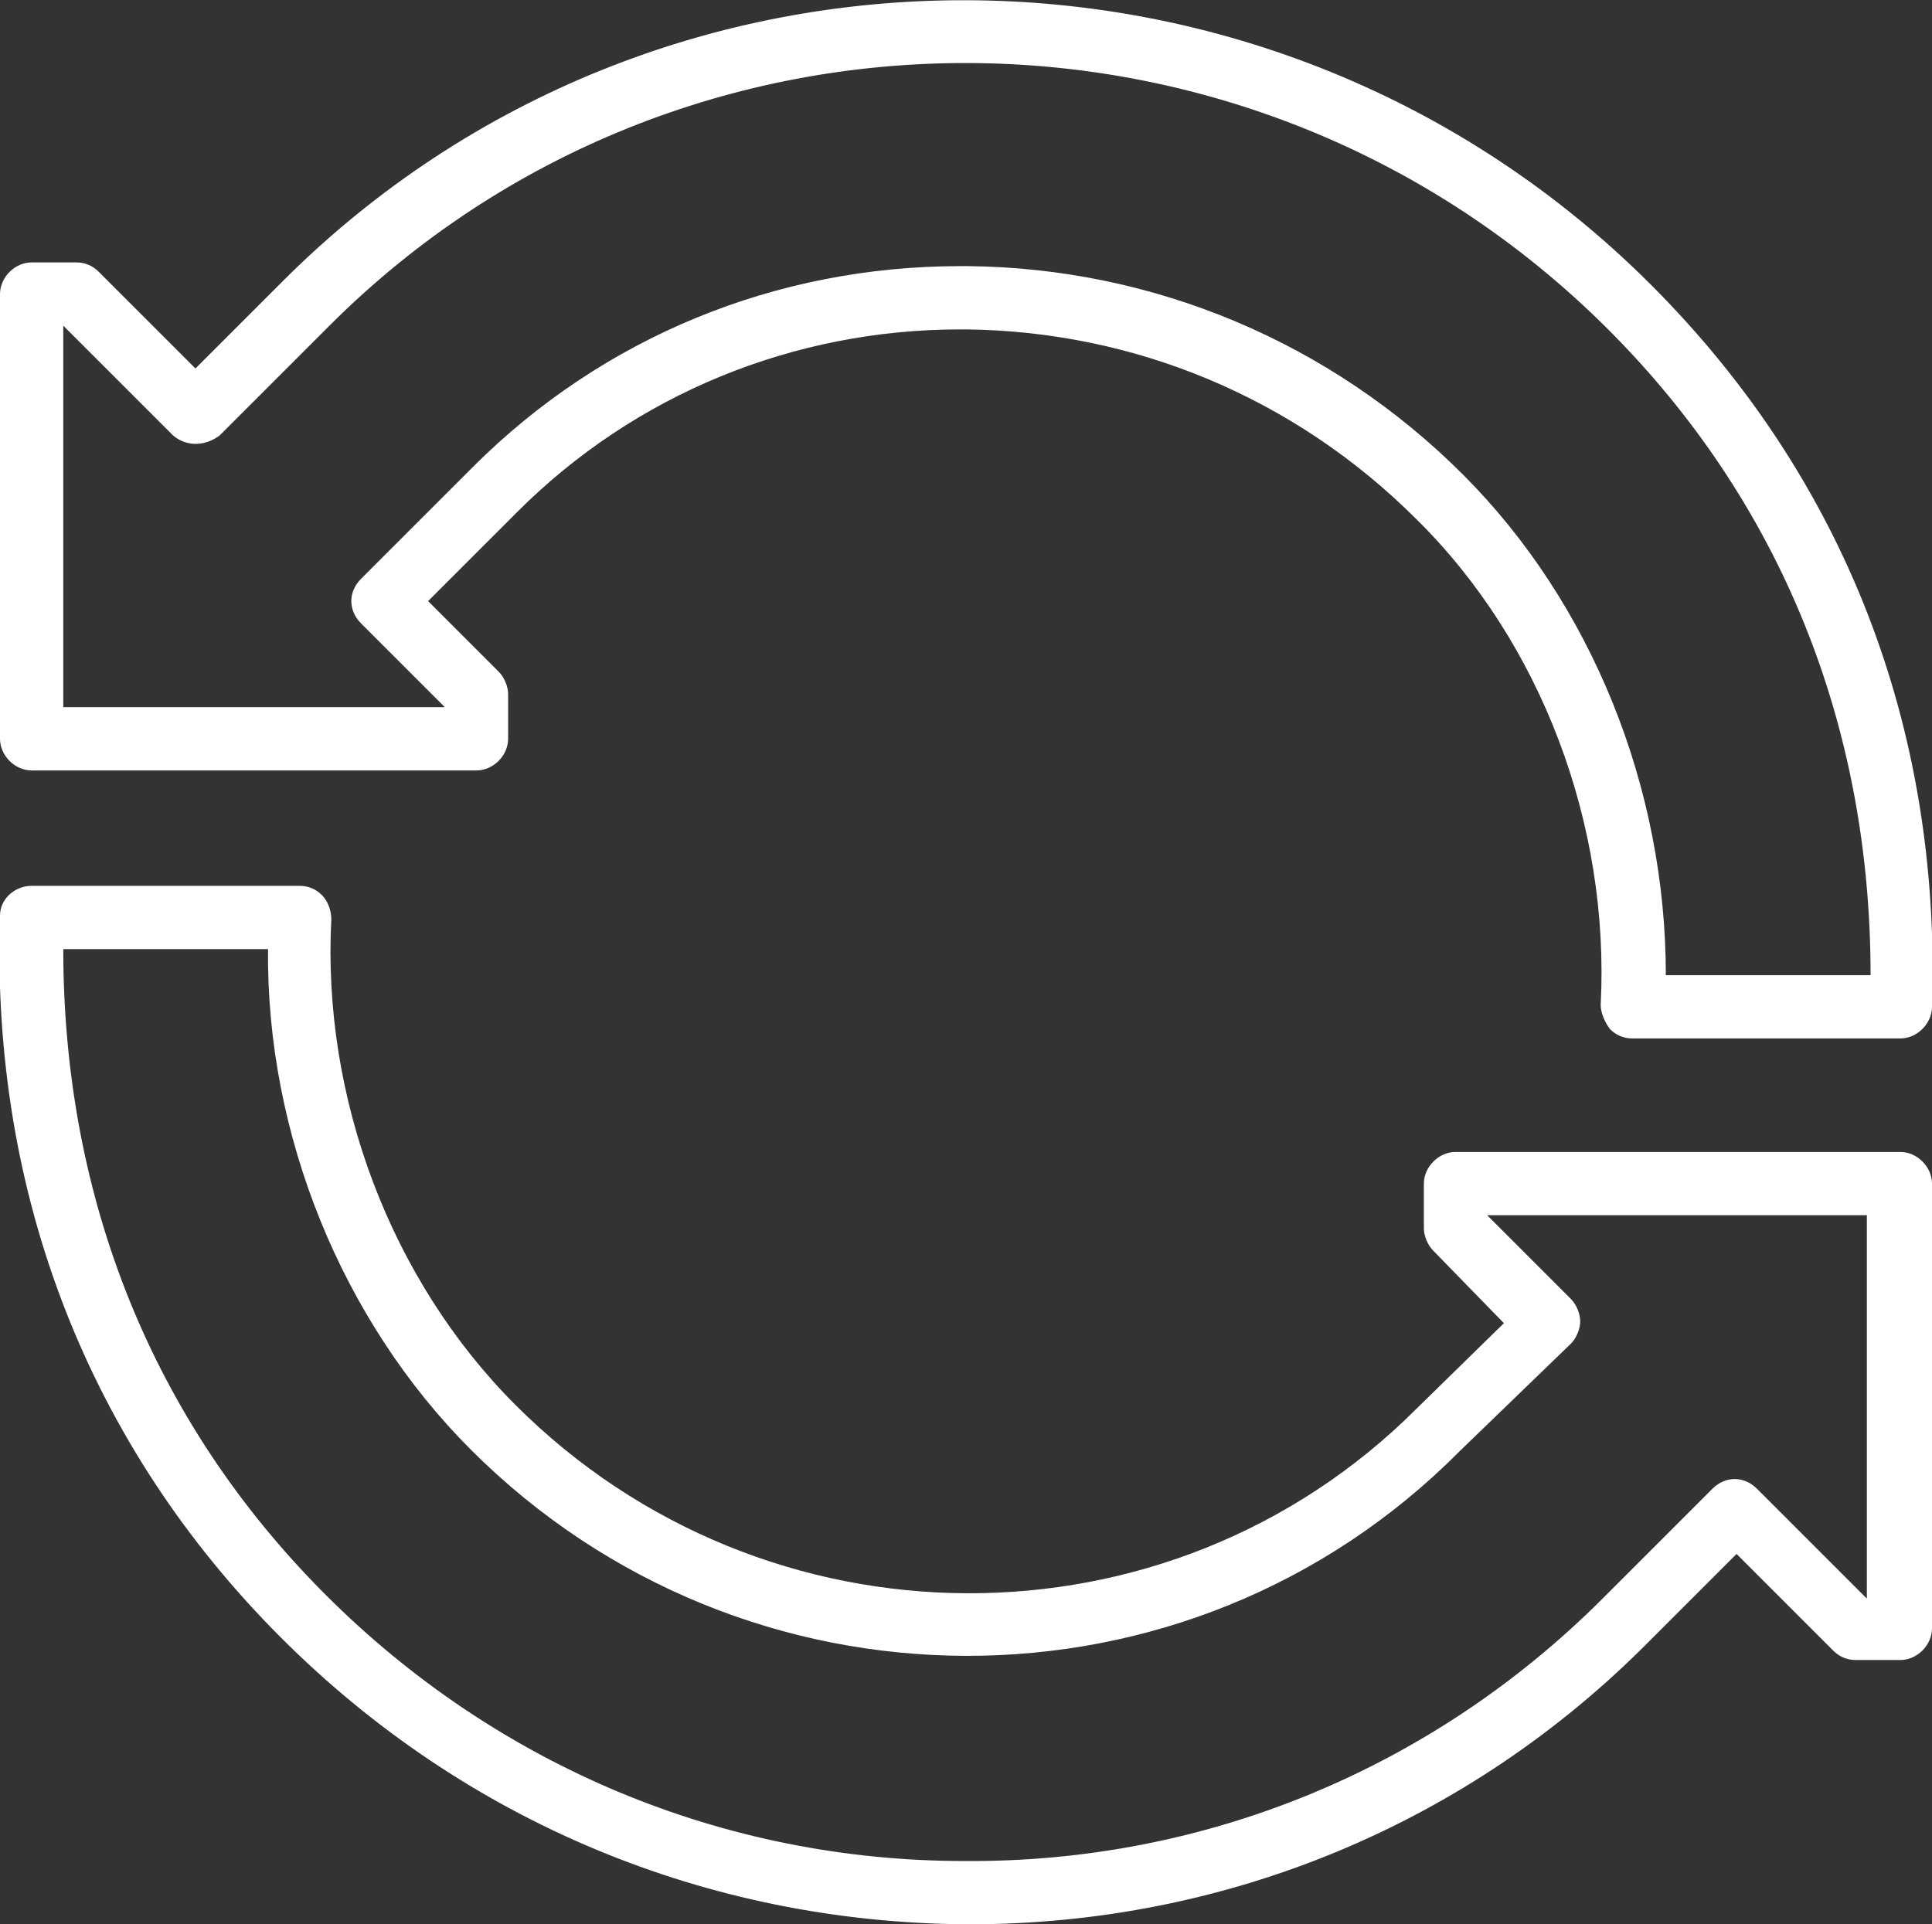
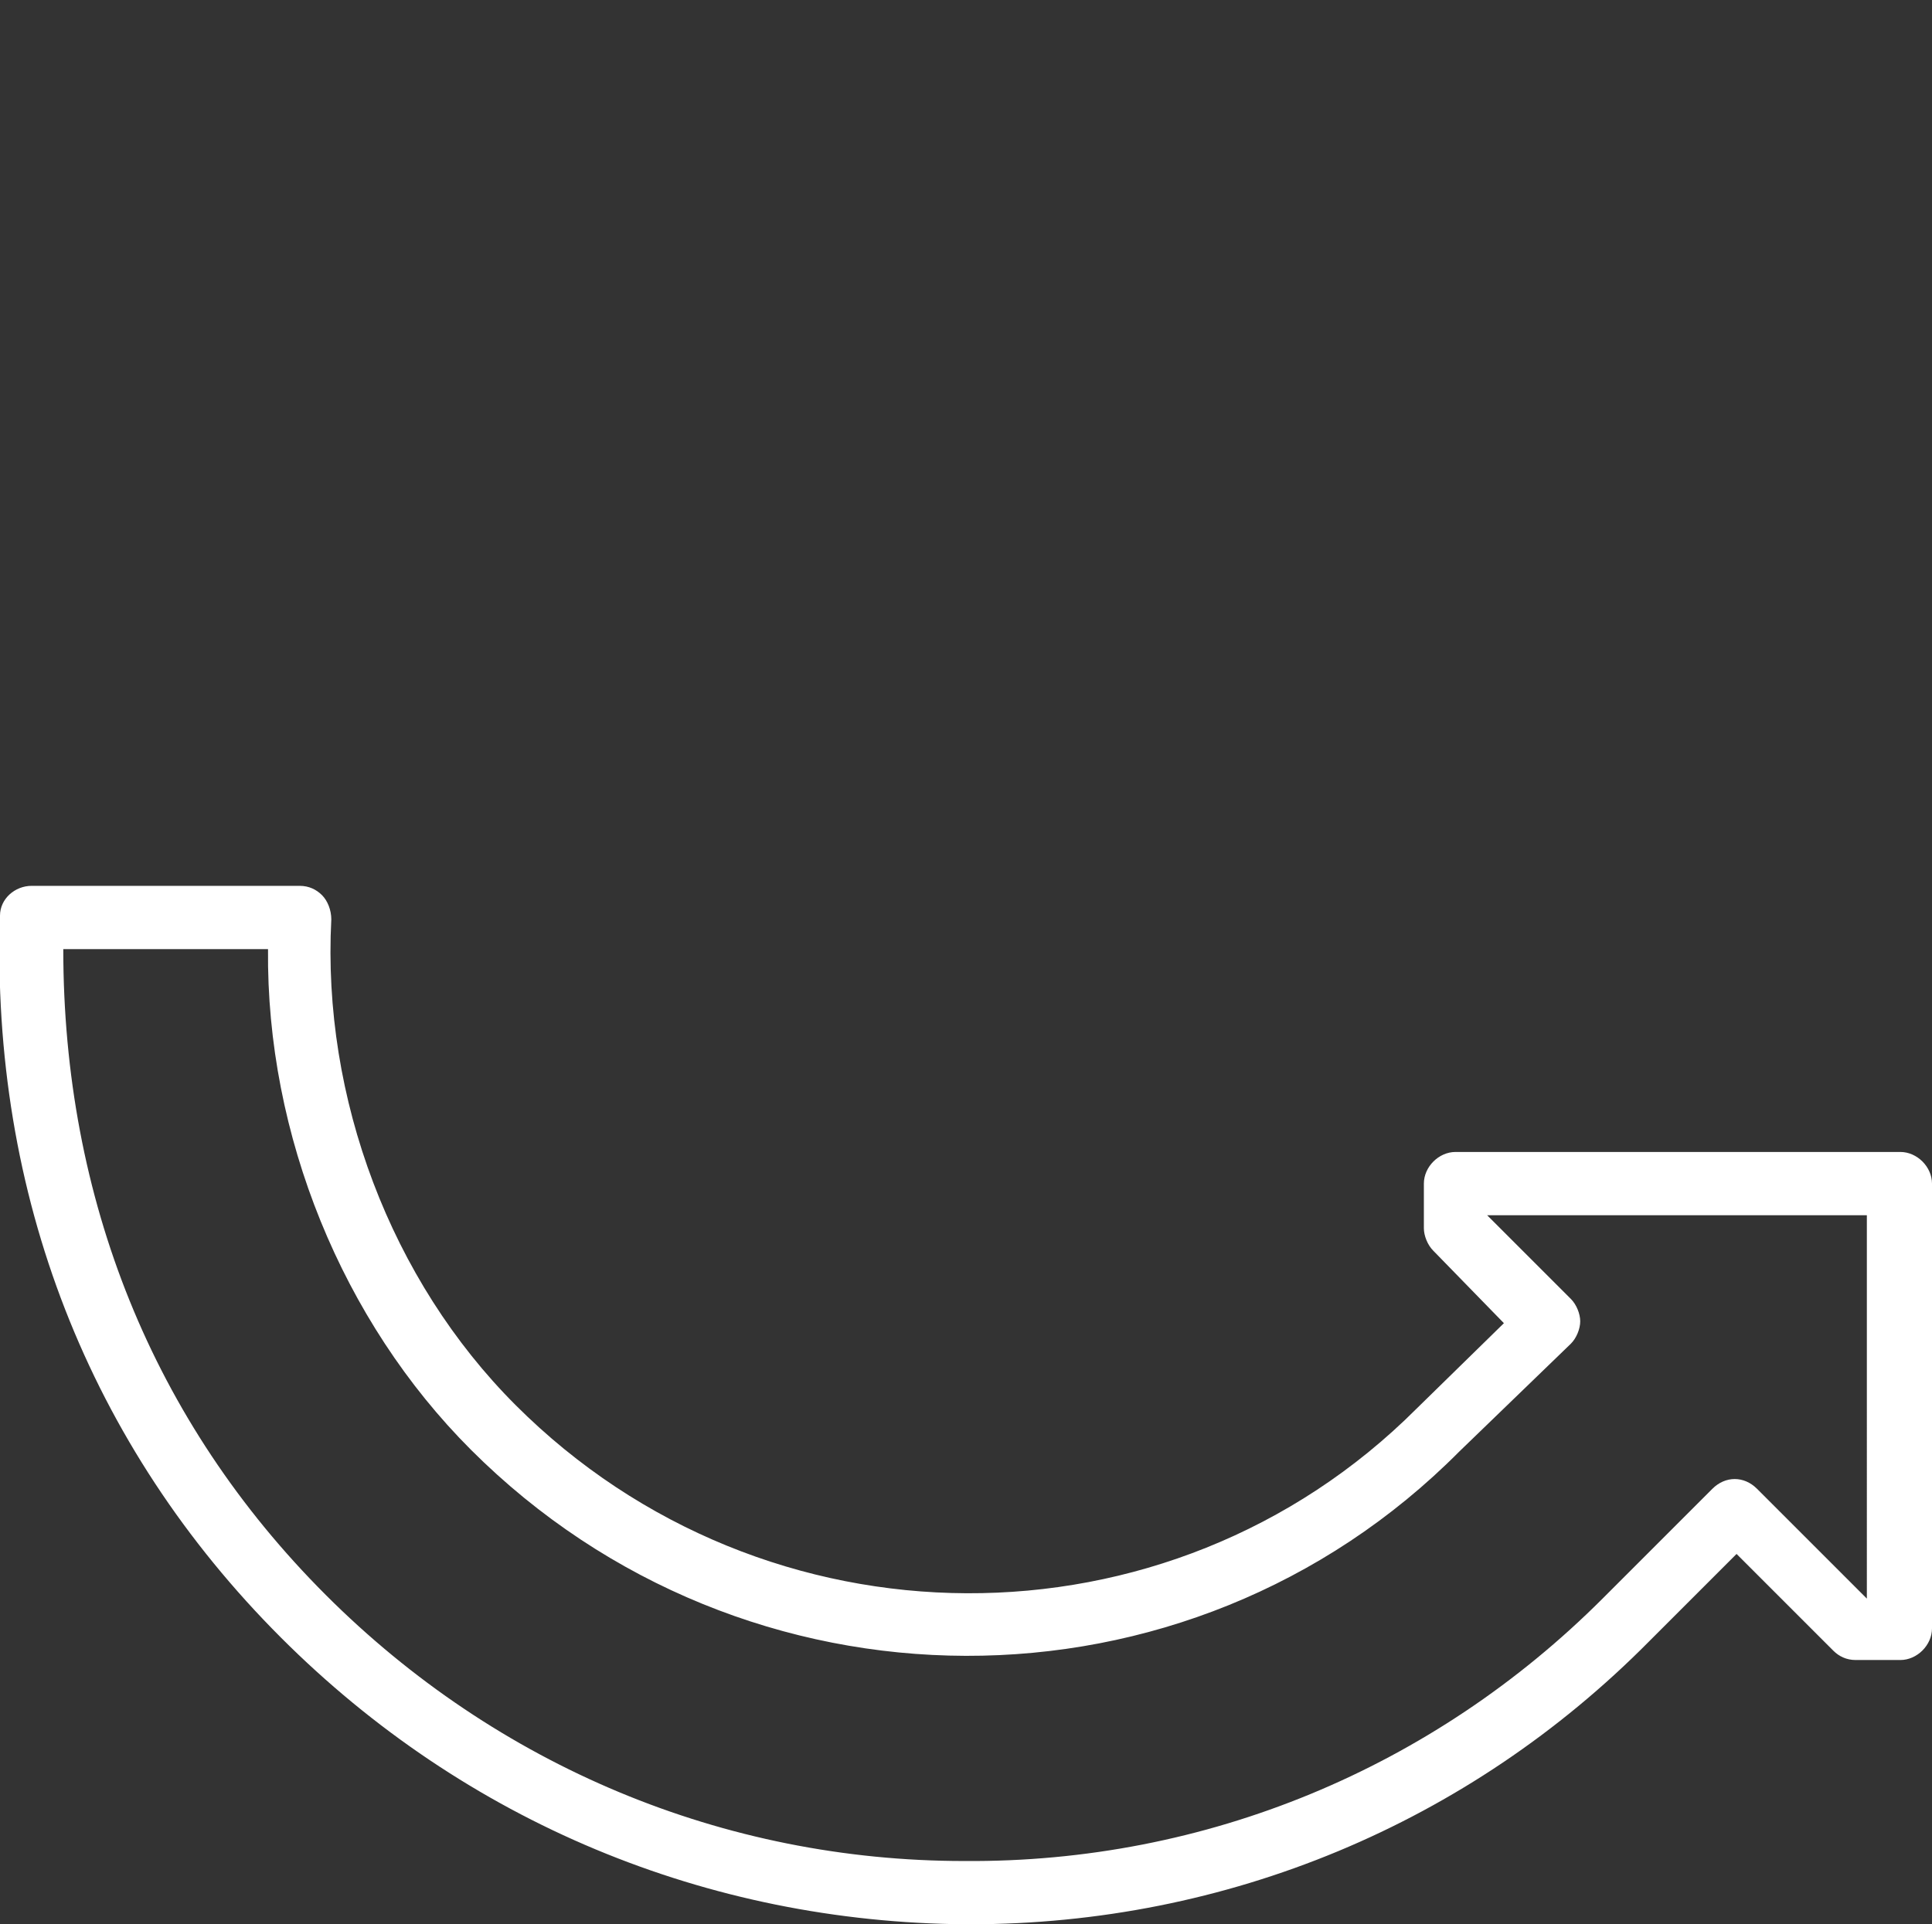
<svg xmlns="http://www.w3.org/2000/svg" version="1.1" id="icons" x="0px" y="0px" viewBox="0 0 103.8 103.4" style="enable-background:new 0 0 103.8 103.4;" xml:space="preserve">
  <rect x="0" y="0" width="103.8" height="103.4" fill="#333333" stroke="none" />
  <style type="text/css">
	.st0{fill:#FFFFFF;}
</style>
  <g>
    <g>
-       <path class="st0" d="M102.1,55.8H87.7c-0.5,0-0.9-0.2-1.2-0.5C86.2,54.9,86,54.4,86,54c0.5-9.7-3.2-19.5-9.9-26.1    C69.6,21.4,61,17.8,51.9,17.7c-0.1,0-0.2,0-0.3,0c-9,0-17.5,3.5-23.8,9.8L23,32.3l3.8,3.8c0.3,0.3,0.5,0.8,0.5,1.2v2.4    c0,0.9-0.8,1.7-1.7,1.7H1.7c-0.9,0-1.7-0.8-1.7-1.7V15.8c0-0.9,0.8-1.7,1.7-1.7h2.4c0.5,0,0.9,0.2,1.2,0.5l5.2,5.2l4.7-4.7    C35.4-5.1,68.4-5,88.7,15.3c10.4,10.4,15.6,23.8,15.1,38.8C103.8,55,103,55.8,102.1,55.8z M89.5,52.4h11    c0-13.4-4.8-25.4-14.1-34.7c-19-19-49.8-19.1-68.7-0.2l-5.9,5.9C11,24,10,24,9.3,23.4l-5.9-5.9V38h20.5l-4.5-4.5    c-0.7-0.7-0.7-1.7,0-2.4l6-6c7-7,16.3-10.8,26.2-10.8c0.1,0,0.2,0,0.4,0c10,0.1,19.5,4.1,26.6,11.2C85.5,32.4,89.5,42.3,89.5,52.4    z" />
-     </g>
+       </g>
    <g>
      <path class="st0" d="M52.1,103.4c-0.1,0-0.1,0-0.2,0C38,103.3,25,97.9,15.1,88C4.8,77.7-0.5,64.2,0,49.2c0-0.9,0.8-1.6,1.7-1.6    h14.4c0.5,0,0.9,0.2,1.2,0.5c0.3,0.3,0.5,0.8,0.5,1.3C17.3,59,21,68.8,27.7,75.5C41.1,88.9,62.8,89,76.1,75.7l4.7-4.6L77,67.2    c-0.3-0.3-0.5-0.8-0.5-1.2v-2.4c0-0.9,0.8-1.7,1.7-1.7h23.9c0.9,0,1.7,0.8,1.7,1.7v23.9c0,0.9-0.8,1.7-1.7,1.7h-2.4    c-0.5,0-0.9-0.2-1.2-0.5l-5.2-5.2l-4.7,4.7C78.9,98,65.9,103.4,52.1,103.4z M3.4,51c0,13.4,4.8,25.4,14.1,34.7    c9.2,9.2,21.4,14.3,34.3,14.3c13,0.1,25.2-5,34.3-14.1L92,80c0.7-0.7,1.7-0.7,2.4,0l5.9,5.9V65.3H79.9l4.5,4.5    c0.3,0.3,0.5,0.8,0.5,1.2s-0.2,0.9-0.5,1.2l-6,5.8C63.8,92.7,40,92.6,25.3,77.9C18.4,71,14.3,61,14.4,51H3.4z" />
    </g>
  </g>
</svg>